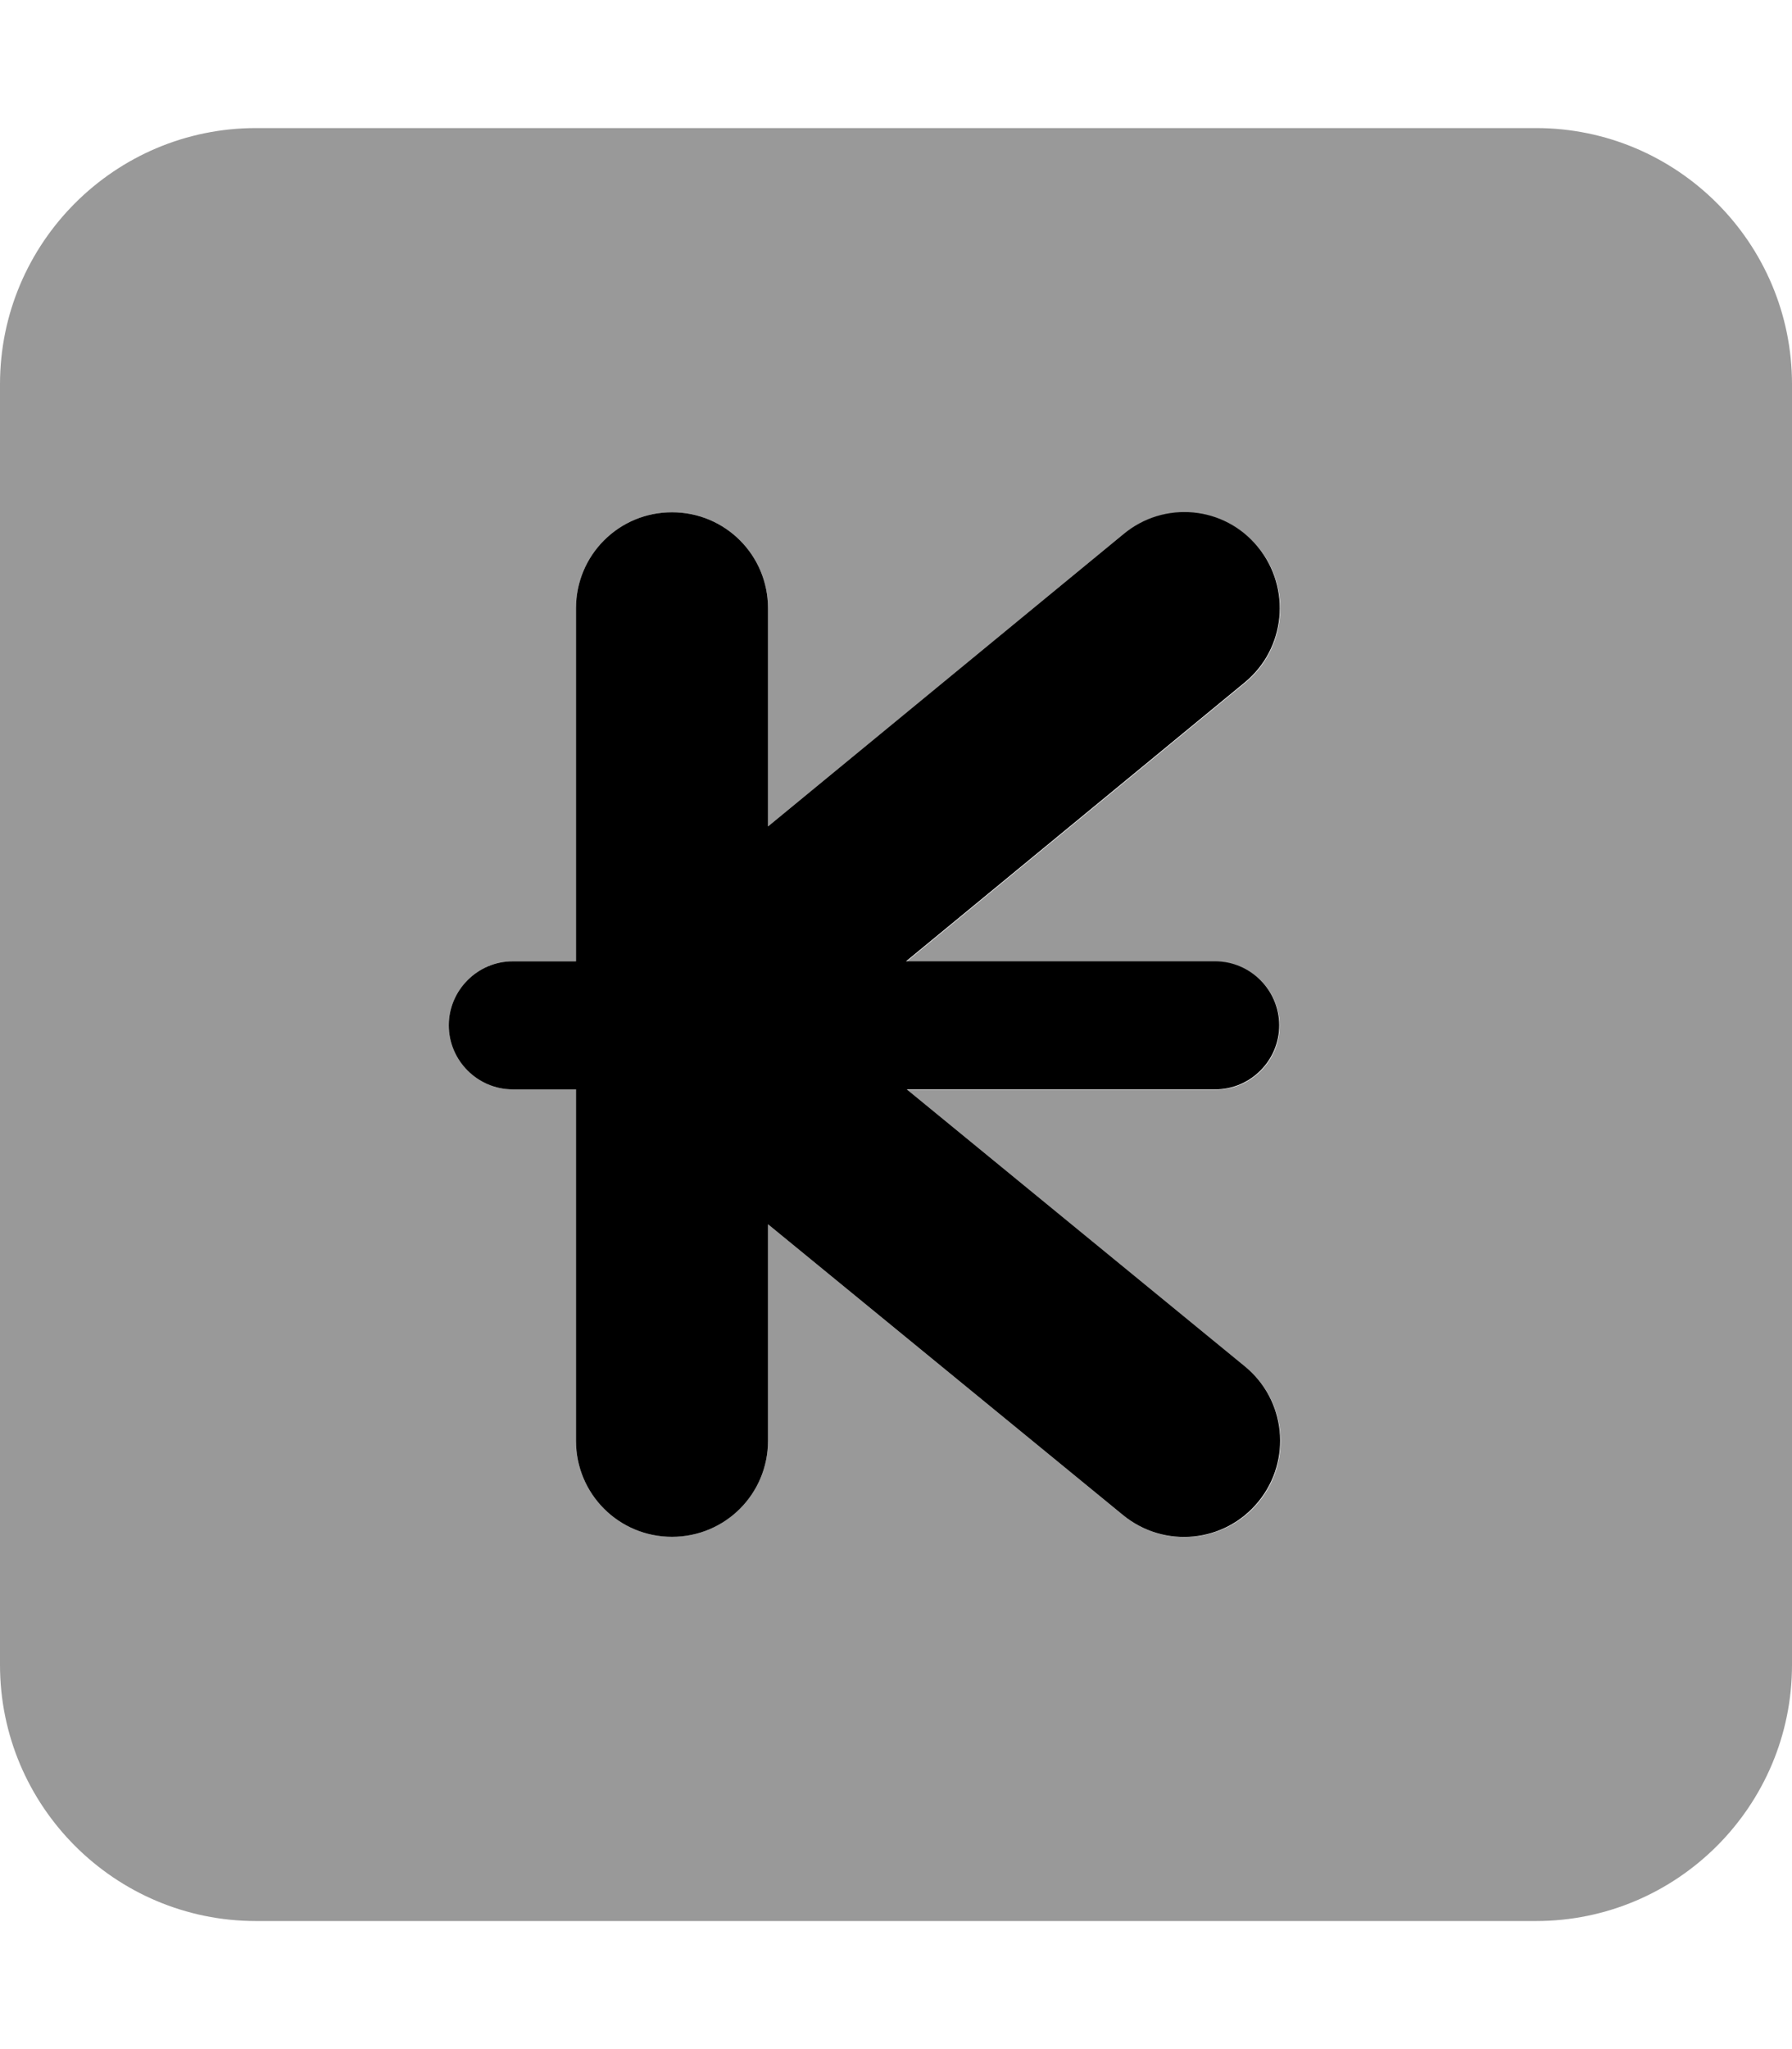
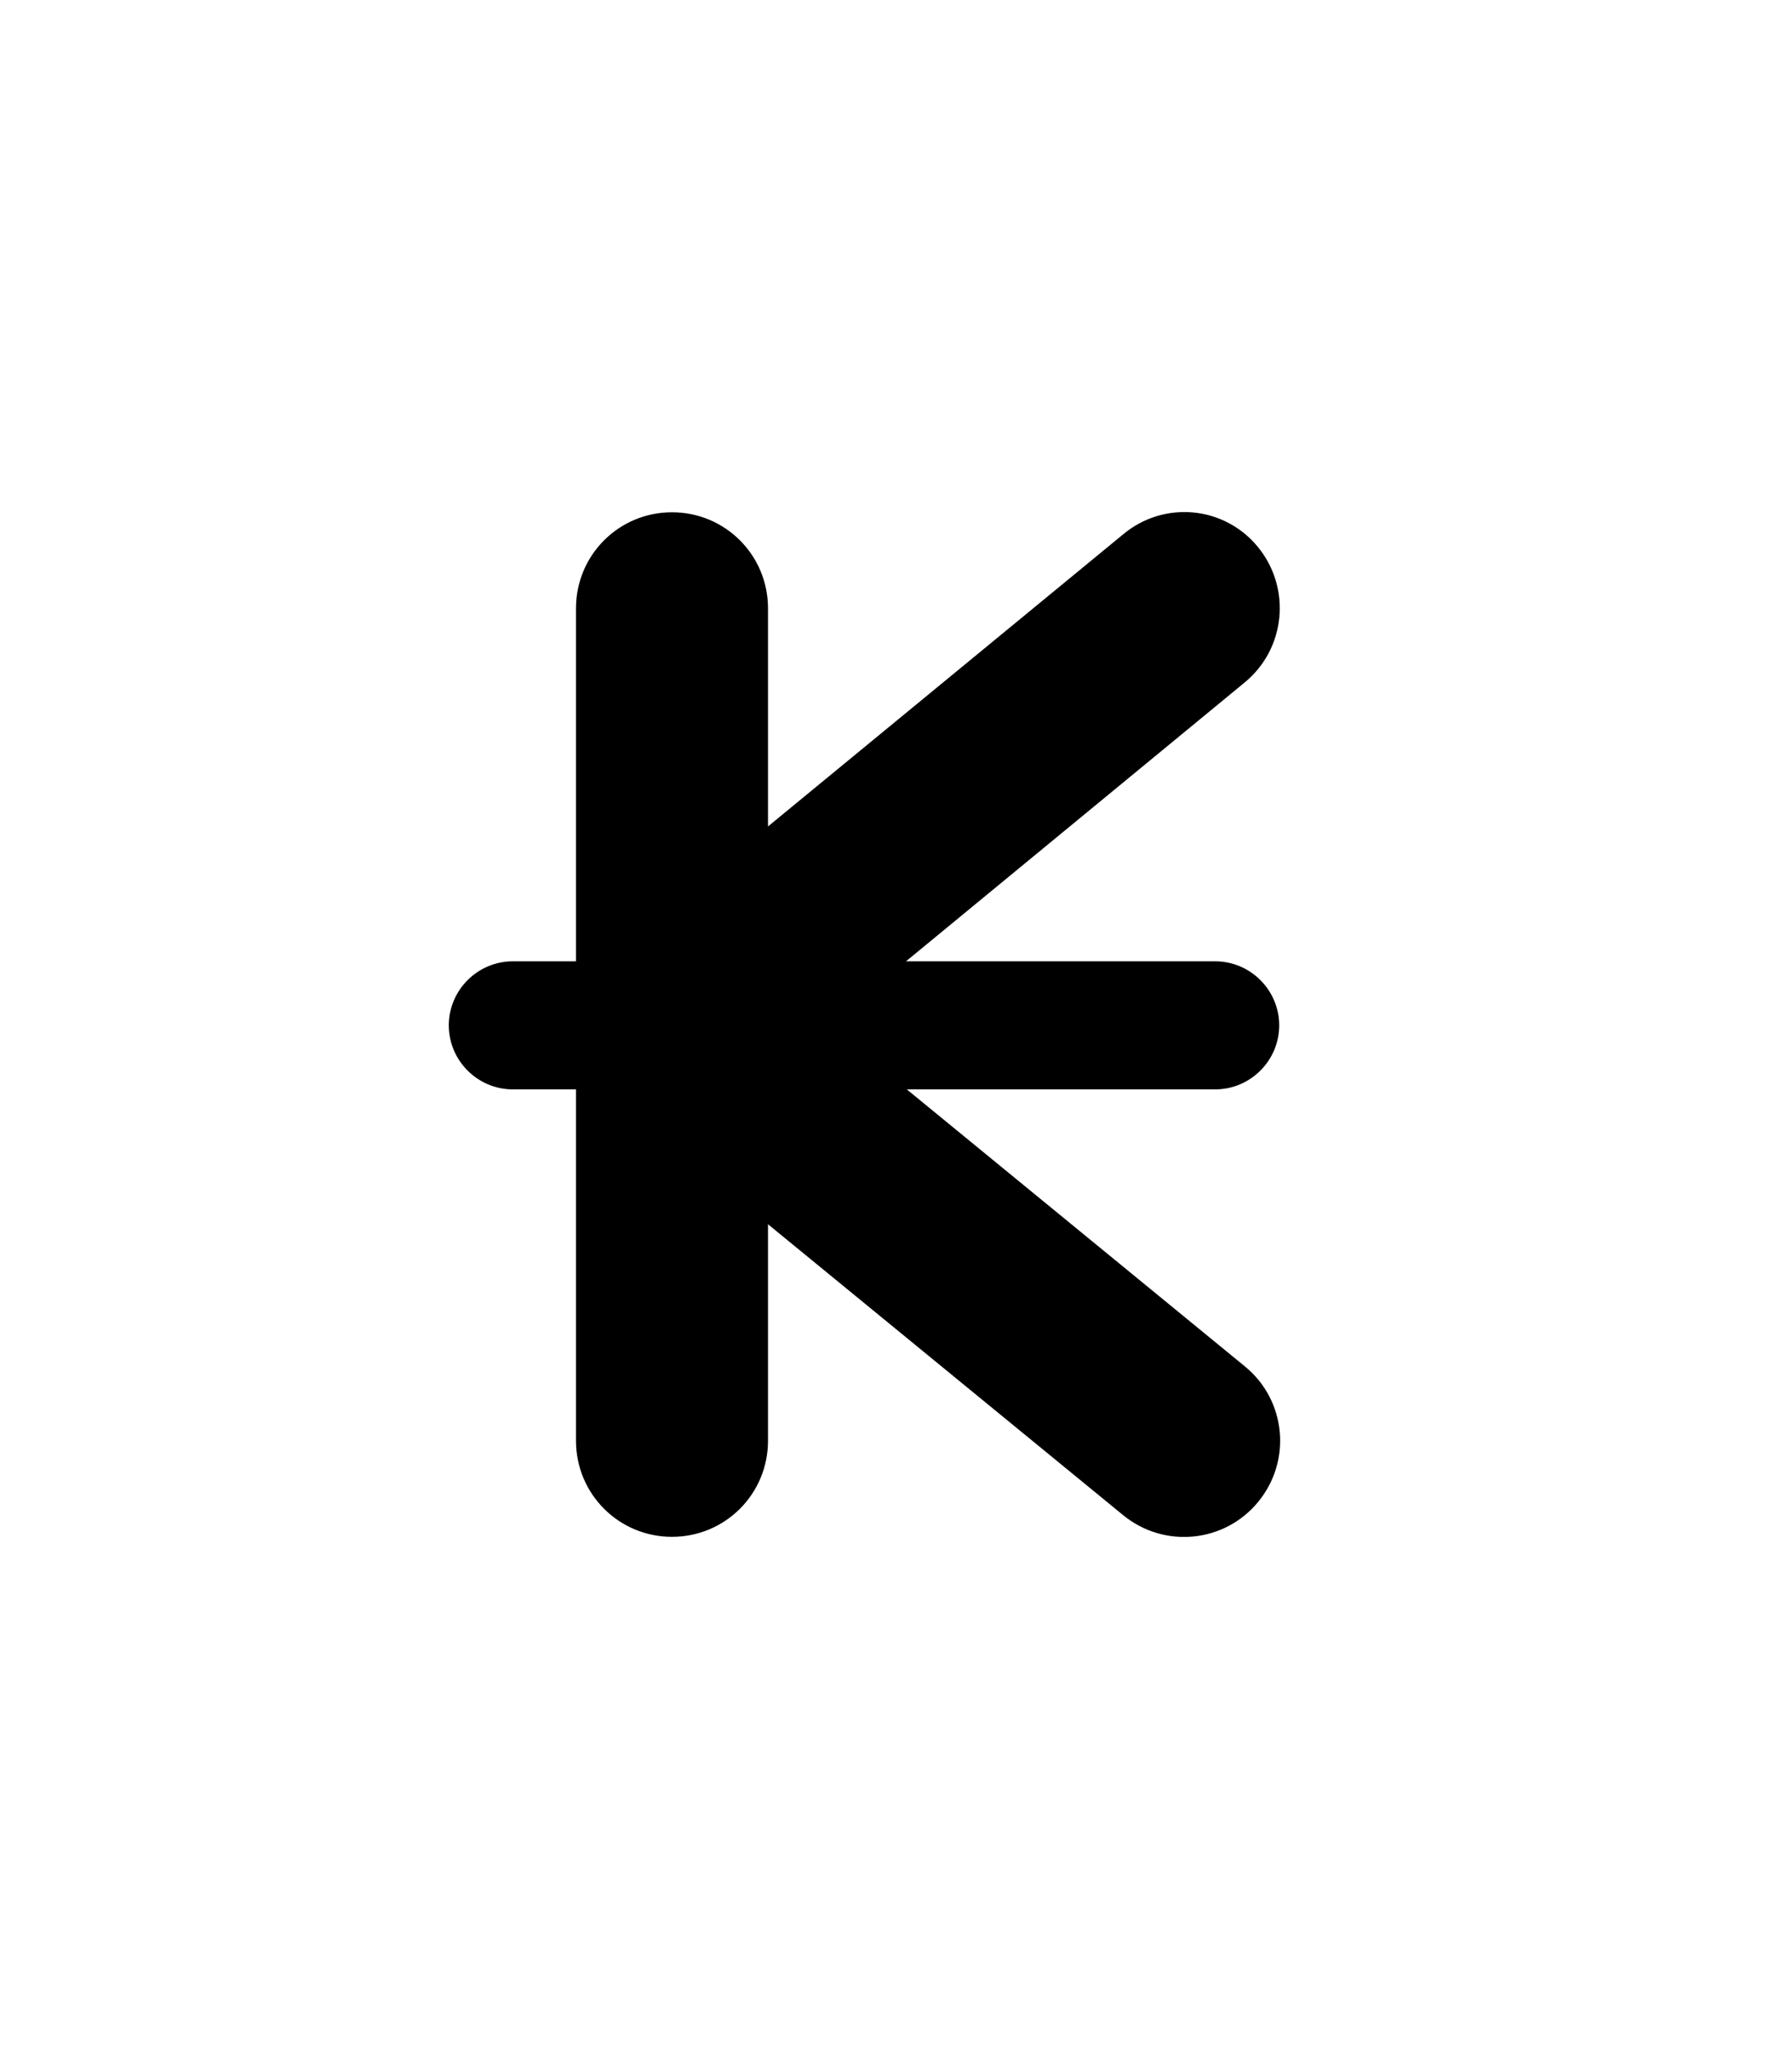
<svg xmlns="http://www.w3.org/2000/svg" viewBox="0 0 448 512">
-   <path style="fill:currentColor;opacity:.4" d="M0 96L0 416c0 35.3 28.7 64 64 64l320 0c35.3 0 64-28.7 64-64l0-320c0-35.3-28.7-64-64-64L64 32C28.7 32 0 60.7 0 96zM112.2 256.2c0-8.8 7.2-16 16-16l15.8 0 0-88.2c0-13.3 10.7-24 24-24s24 10.7 24 24l0 54.5 88.8-73c10.2-8.4 25.4-6.9 33.8 3.3s6.9 25.4-3.3 33.8l-84.7 69.7 77.3 0c8.8 0 16 7.2 16 16s-7.2 16-16 16l-77.1 0 84.5 69.2c10.3 8.4 11.8 23.5 3.4 33.8S291 387 280.8 378.6L192 305.9 192 360c0 13.3-10.7 24-24 24s-24-10.7-24-24l0-87.8-15.8 0c-8.8 0-16-7.2-16-16z" />
  <path style="fill:currentColor;opacity:1" d="M311.2 170.5c10.2-8.4 11.7-23.5 3.3-33.8S291 125 280.8 133.5l-88.8 73 0-54.5c0-13.3-10.7-24-24-24s-24 10.7-24 24l0 88.2-15.8 0c-8.8 0-16 7.2-16 16s7.2 16 16 16l15.8 0 0 87.8c0 13.3 10.7 24 24 24s24-10.7 24-24l0-54.1 88.8 72.7c10.3 8.4 25.4 6.9 33.8-3.4s6.9-25.4-3.4-33.8l-84.5-69.2 77.1 0c8.8 0 16-7.2 16-16s-7.2-16-16-16l-77.3 0 84.7-69.7z" />
</svg>